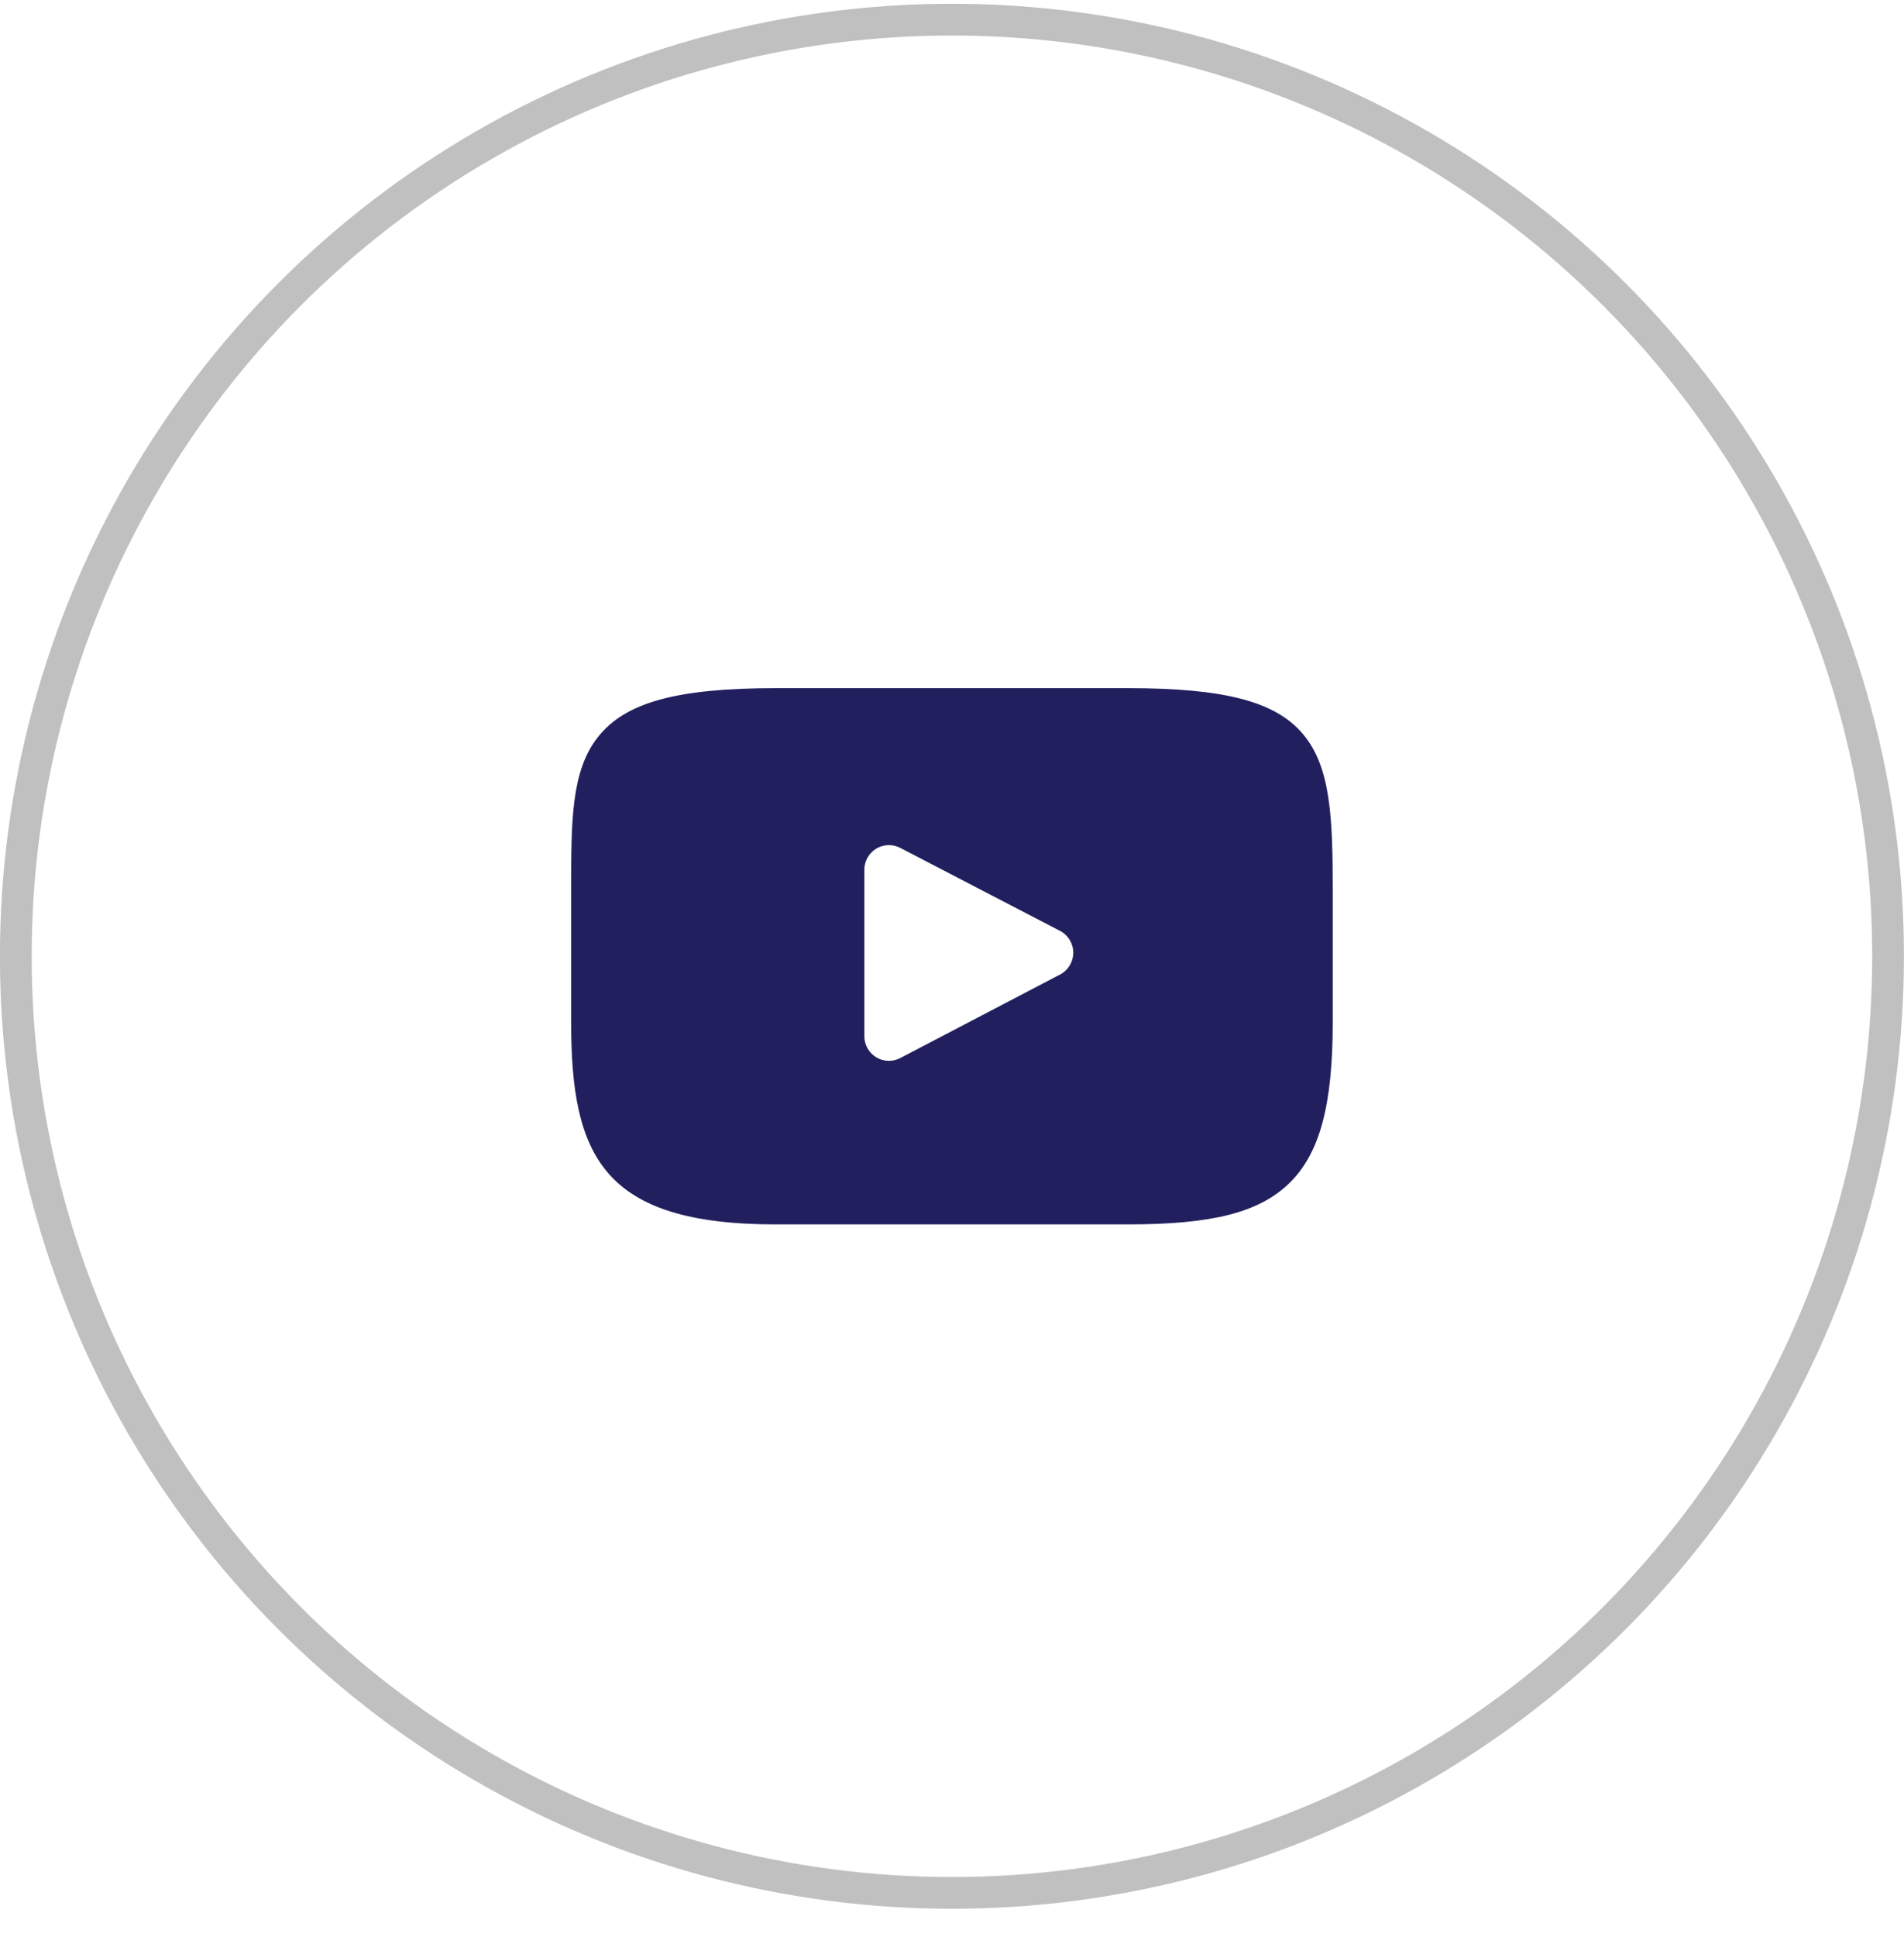
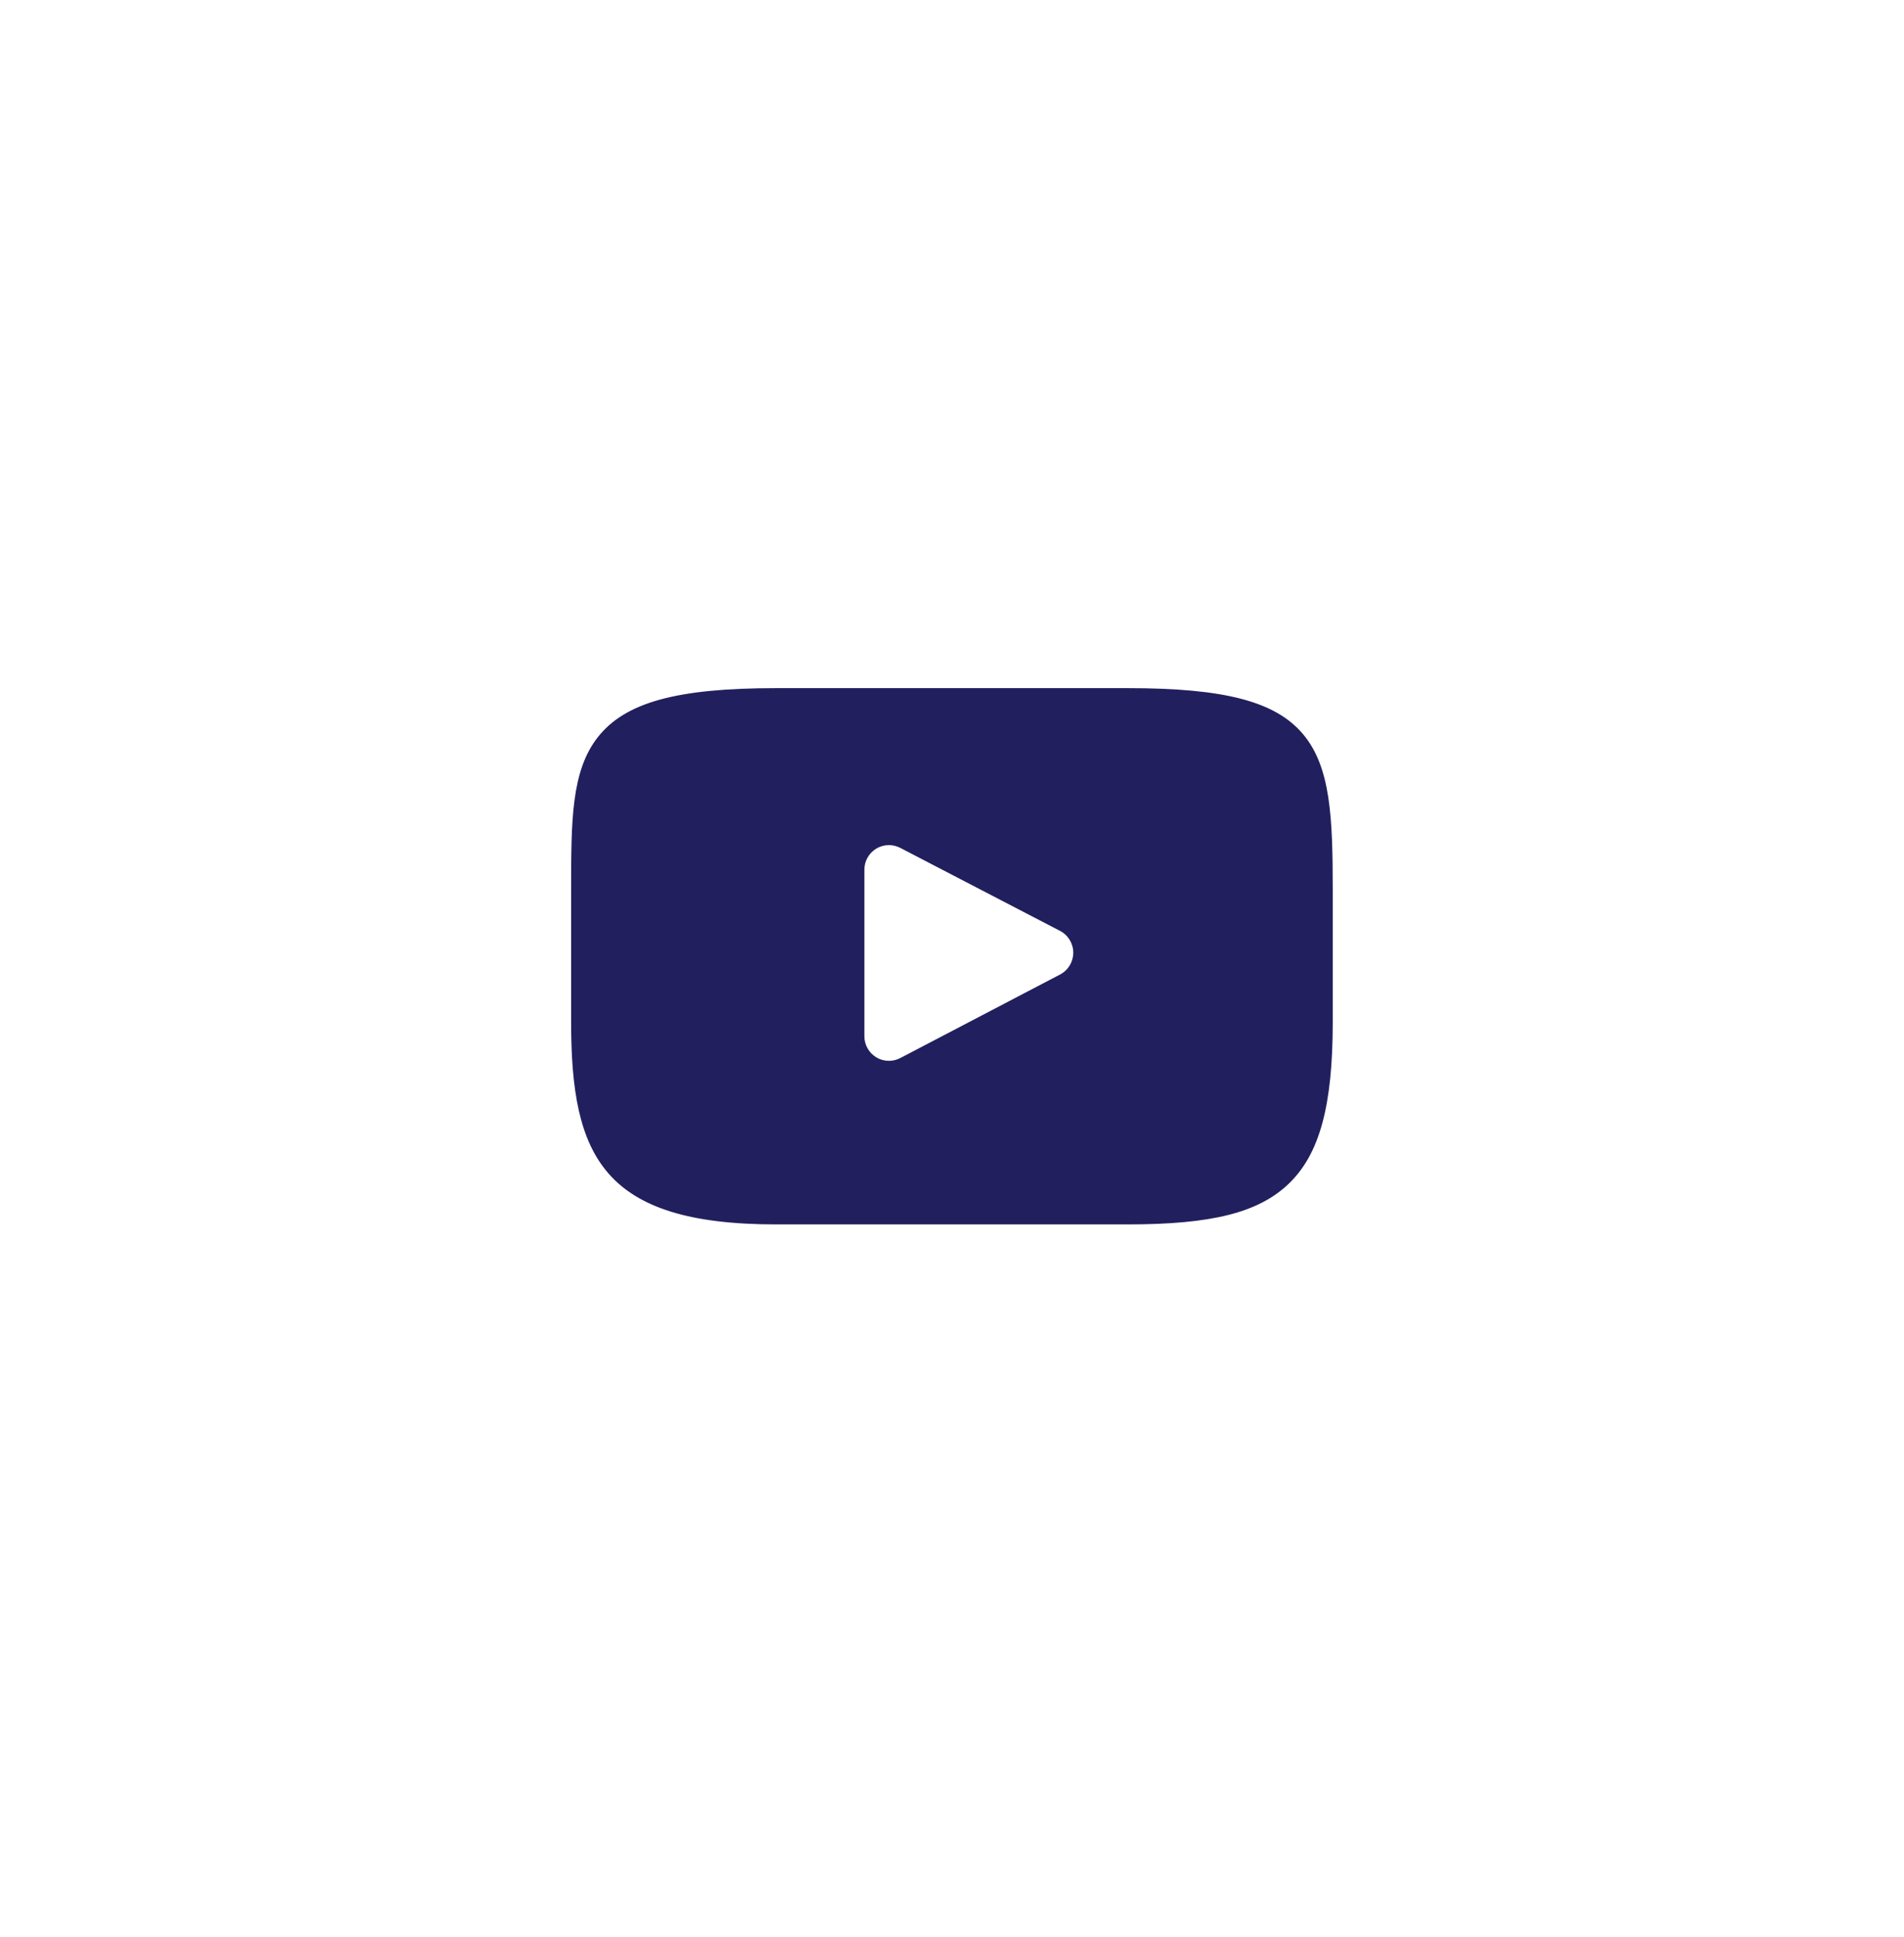
<svg xmlns="http://www.w3.org/2000/svg" width="60" height="61" viewBox="0 0 60 61" fill="none">
-   <circle cx="29.998" cy="30.119" r="29.5" stroke="#C0C0C0" />
  <g clip-path="url(#clip0_1114_1631)">
    <path d="M41.063 23.124C40.196 22.094 38.597 21.674 35.542 21.674H24.454C21.329 21.674 19.703 22.121 18.84 23.217C17.998 24.286 17.998 25.861 17.998 28.041V32.197C17.998 36.42 18.996 38.564 24.454 38.564H35.542C38.191 38.564 39.659 38.193 40.609 37.285C41.583 36.353 41.998 34.831 41.998 32.197V28.041C41.998 25.742 41.933 24.158 41.063 23.124ZM33.406 30.693L28.371 33.324C28.258 33.383 28.135 33.412 28.012 33.412C27.873 33.412 27.734 33.375 27.611 33.3C27.38 33.16 27.238 32.909 27.238 32.638V27.392C27.238 27.121 27.379 26.871 27.61 26.73C27.842 26.59 28.129 26.58 28.369 26.705L33.404 29.319C33.66 29.452 33.821 29.717 33.822 30.005C33.822 30.294 33.662 30.559 33.406 30.693Z" fill="#211F5E" />
  </g>
  <defs>
    <clipPath id="clip0_1114_1631">
      <rect width="24" height="24" fill="white" transform="translate(17.998 18.119)" />
    </clipPath>
  </defs>
</svg>